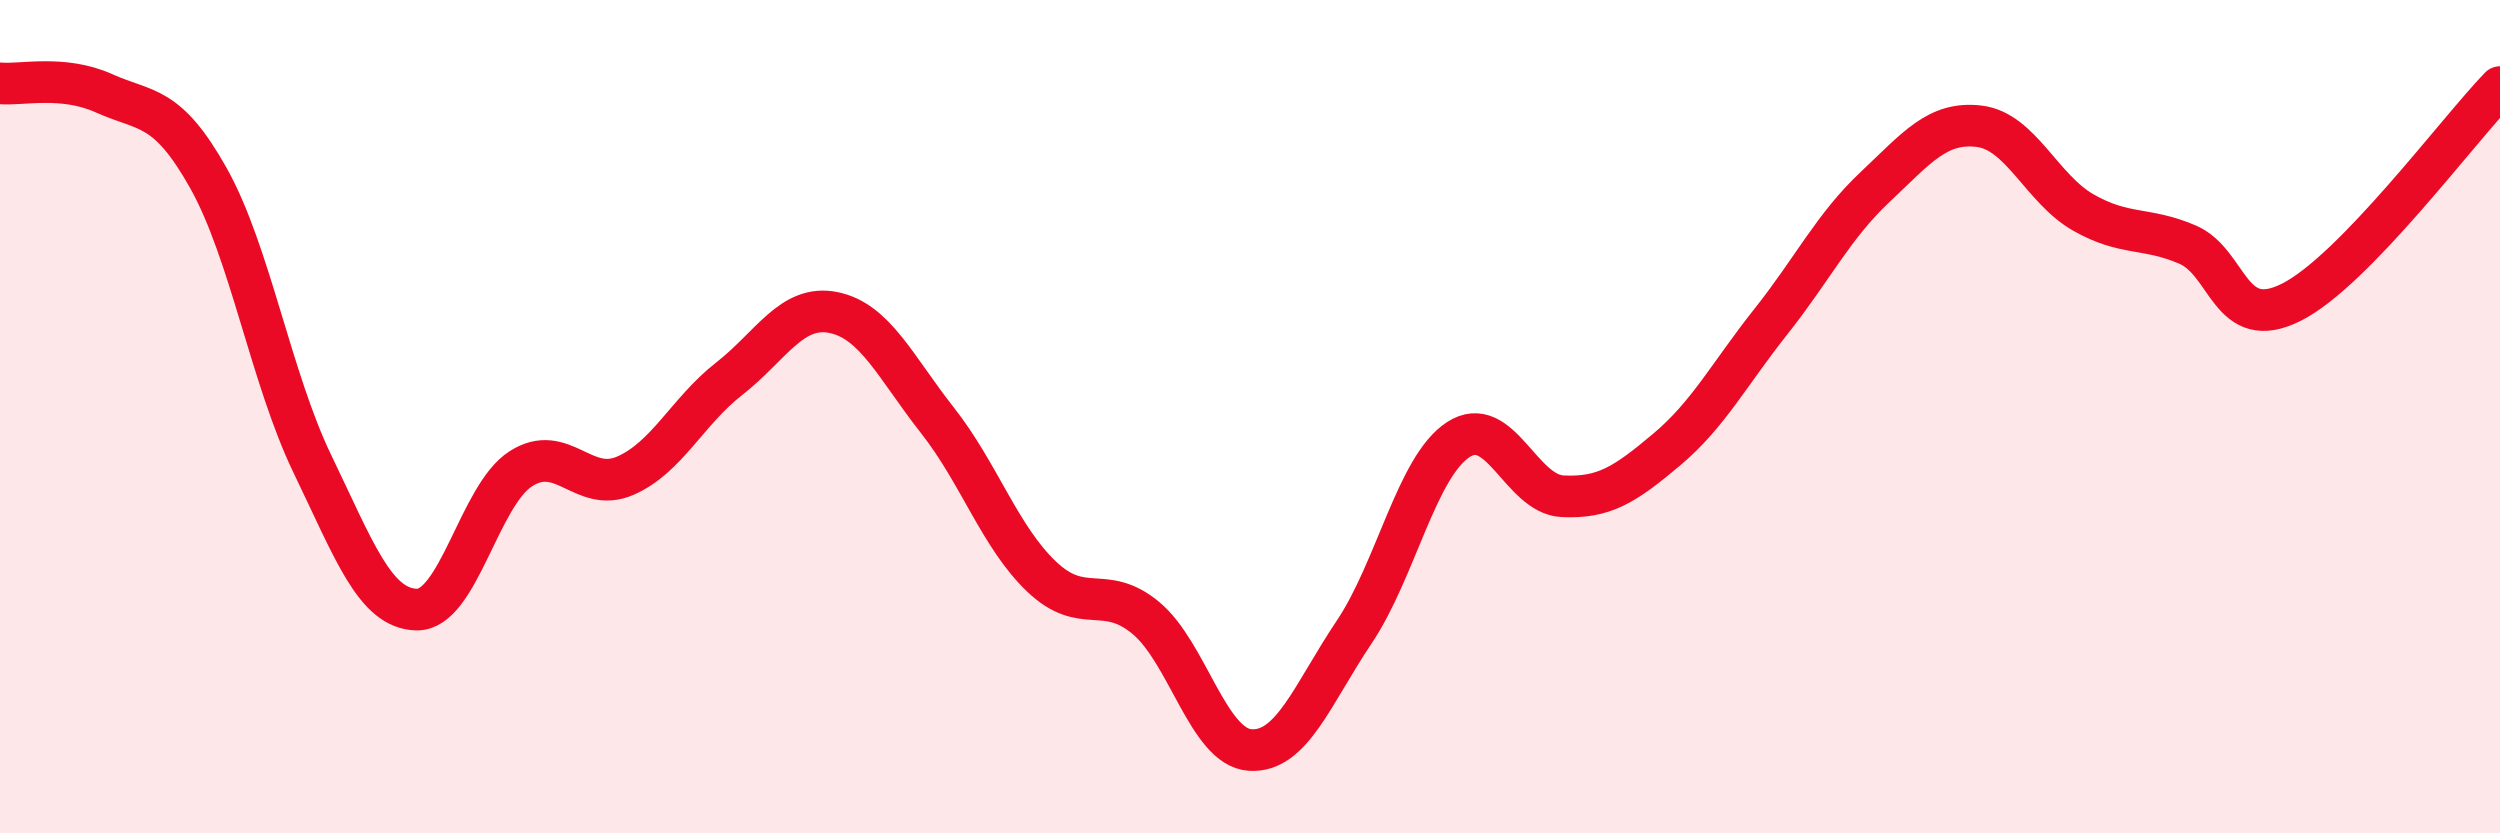
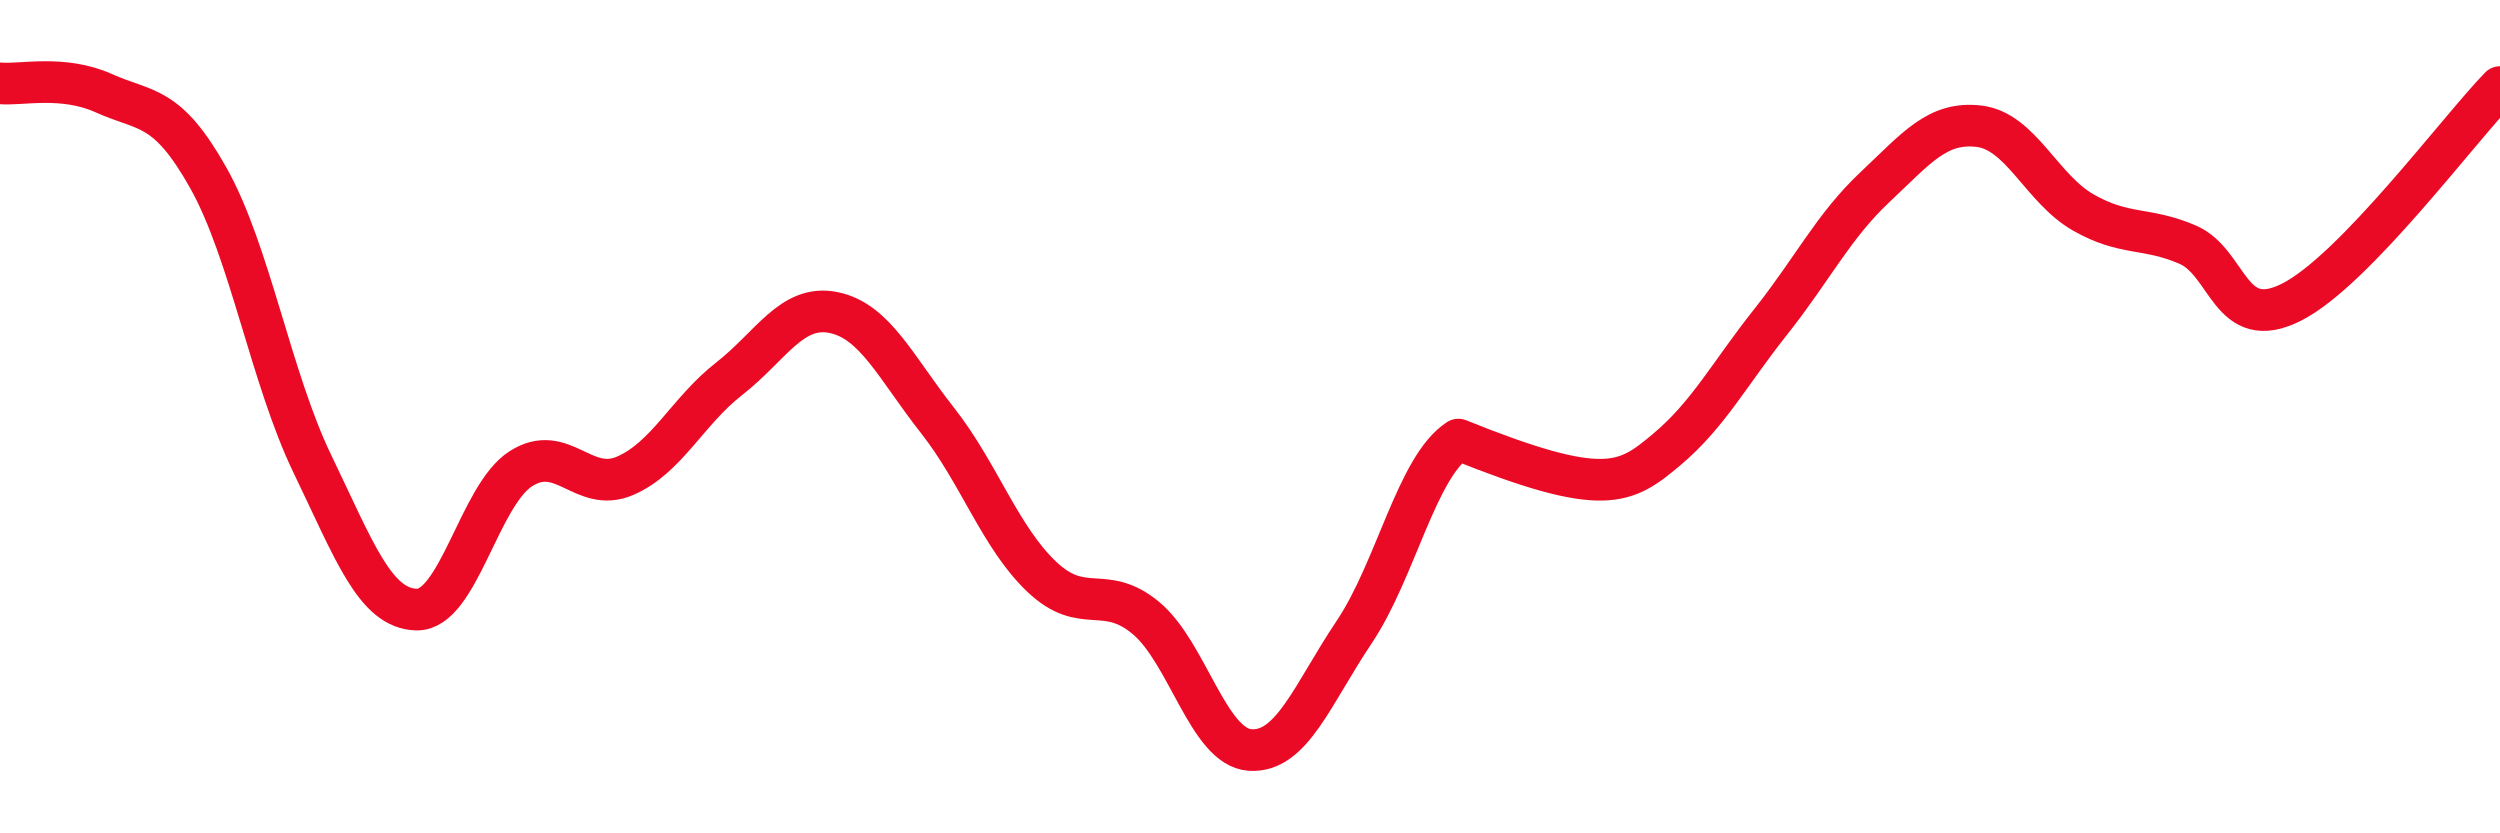
<svg xmlns="http://www.w3.org/2000/svg" width="60" height="20" viewBox="0 0 60 20">
-   <path d="M 0,2 C 0.5,2.05 1.5,1.79 2.5,2.24 C 3.5,2.69 4,2.49 5,4.27 C 6,6.05 6.5,9.07 7.5,11.14 C 8.5,13.21 9,14.61 10,14.63 C 11,14.65 11.5,11.89 12.5,11.25 C 13.5,10.61 14,11.85 15,11.42 C 16,10.99 16.5,9.87 17.5,9.09 C 18.5,8.31 19,7.3 20,7.5 C 21,7.7 21.5,8.82 22.5,10.09 C 23.5,11.36 24,12.89 25,13.84 C 26,14.79 26.5,14 27.5,14.83 C 28.5,15.66 29,17.93 30,18 C 31,18.07 31.5,16.66 32.5,15.17 C 33.5,13.68 34,11.2 35,10.55 C 36,9.9 36.5,11.86 37.5,11.91 C 38.5,11.96 39,11.63 40,10.79 C 41,9.95 41.5,8.98 42.5,7.72 C 43.5,6.46 44,5.43 45,4.49 C 46,3.55 46.5,2.91 47.5,3.03 C 48.5,3.15 49,4.53 50,5.1 C 51,5.67 51.5,5.44 52.5,5.87 C 53.5,6.3 53.5,8.01 55,7.25 C 56.5,6.49 59,3.12 60,2.09L60 20L0 20Z" fill="#EB0A25" opacity="0.1" stroke-linecap="round" stroke-linejoin="round" />
-   <path d="M 0,2 C 0.5,2.05 1.5,1.79 2.5,2.24 C 3.5,2.69 4,2.49 5,4.27 C 6,6.05 6.5,9.07 7.5,11.14 C 8.5,13.21 9,14.61 10,14.63 C 11,14.65 11.5,11.89 12.5,11.25 C 13.5,10.61 14,11.85 15,11.42 C 16,10.99 16.5,9.87 17.5,9.09 C 18.5,8.31 19,7.3 20,7.5 C 21,7.7 21.5,8.82 22.5,10.09 C 23.5,11.36 24,12.89 25,13.84 C 26,14.79 26.5,14 27.5,14.83 C 28.5,15.66 29,17.93 30,18 C 31,18.07 31.5,16.66 32.5,15.17 C 33.5,13.68 34,11.2 35,10.55 C 36,9.9 36.5,11.86 37.5,11.91 C 38.5,11.96 39,11.63 40,10.79 C 41,9.95 41.5,8.98 42.5,7.72 C 43.5,6.46 44,5.43 45,4.49 C 46,3.55 46.5,2.91 47.5,3.03 C 48.5,3.15 49,4.53 50,5.1 C 51,5.67 51.5,5.44 52.5,5.87 C 53.5,6.3 53.5,8.01 55,7.25 C 56.5,6.49 59,3.12 60,2.09" stroke="#EB0A25" stroke-width="1" fill="none" stroke-linecap="round" stroke-linejoin="round" />
+   <path d="M 0,2 C 0.5,2.05 1.5,1.79 2.5,2.24 C 3.5,2.69 4,2.49 5,4.27 C 6,6.05 6.5,9.07 7.5,11.14 C 8.5,13.21 9,14.61 10,14.63 C 11,14.65 11.5,11.89 12.5,11.25 C 13.5,10.61 14,11.85 15,11.42 C 16,10.99 16.5,9.87 17.5,9.09 C 18.5,8.31 19,7.3 20,7.5 C 21,7.7 21.5,8.82 22.5,10.09 C 23.5,11.36 24,12.89 25,13.84 C 26,14.79 26.5,14 27.5,14.83 C 28.5,15.66 29,17.93 30,18 C 31,18.07 31.5,16.66 32.5,15.17 C 33.5,13.68 34,11.2 35,10.55 C 38.5,11.96 39,11.63 40,10.79 C 41,9.95 41.5,8.98 42.5,7.72 C 43.5,6.46 44,5.43 45,4.49 C 46,3.55 46.5,2.91 47.5,3.03 C 48.5,3.15 49,4.53 50,5.1 C 51,5.67 51.5,5.44 52.5,5.87 C 53.5,6.3 53.5,8.01 55,7.25 C 56.5,6.49 59,3.12 60,2.09" stroke="#EB0A25" stroke-width="1" fill="none" stroke-linecap="round" stroke-linejoin="round" />
</svg>